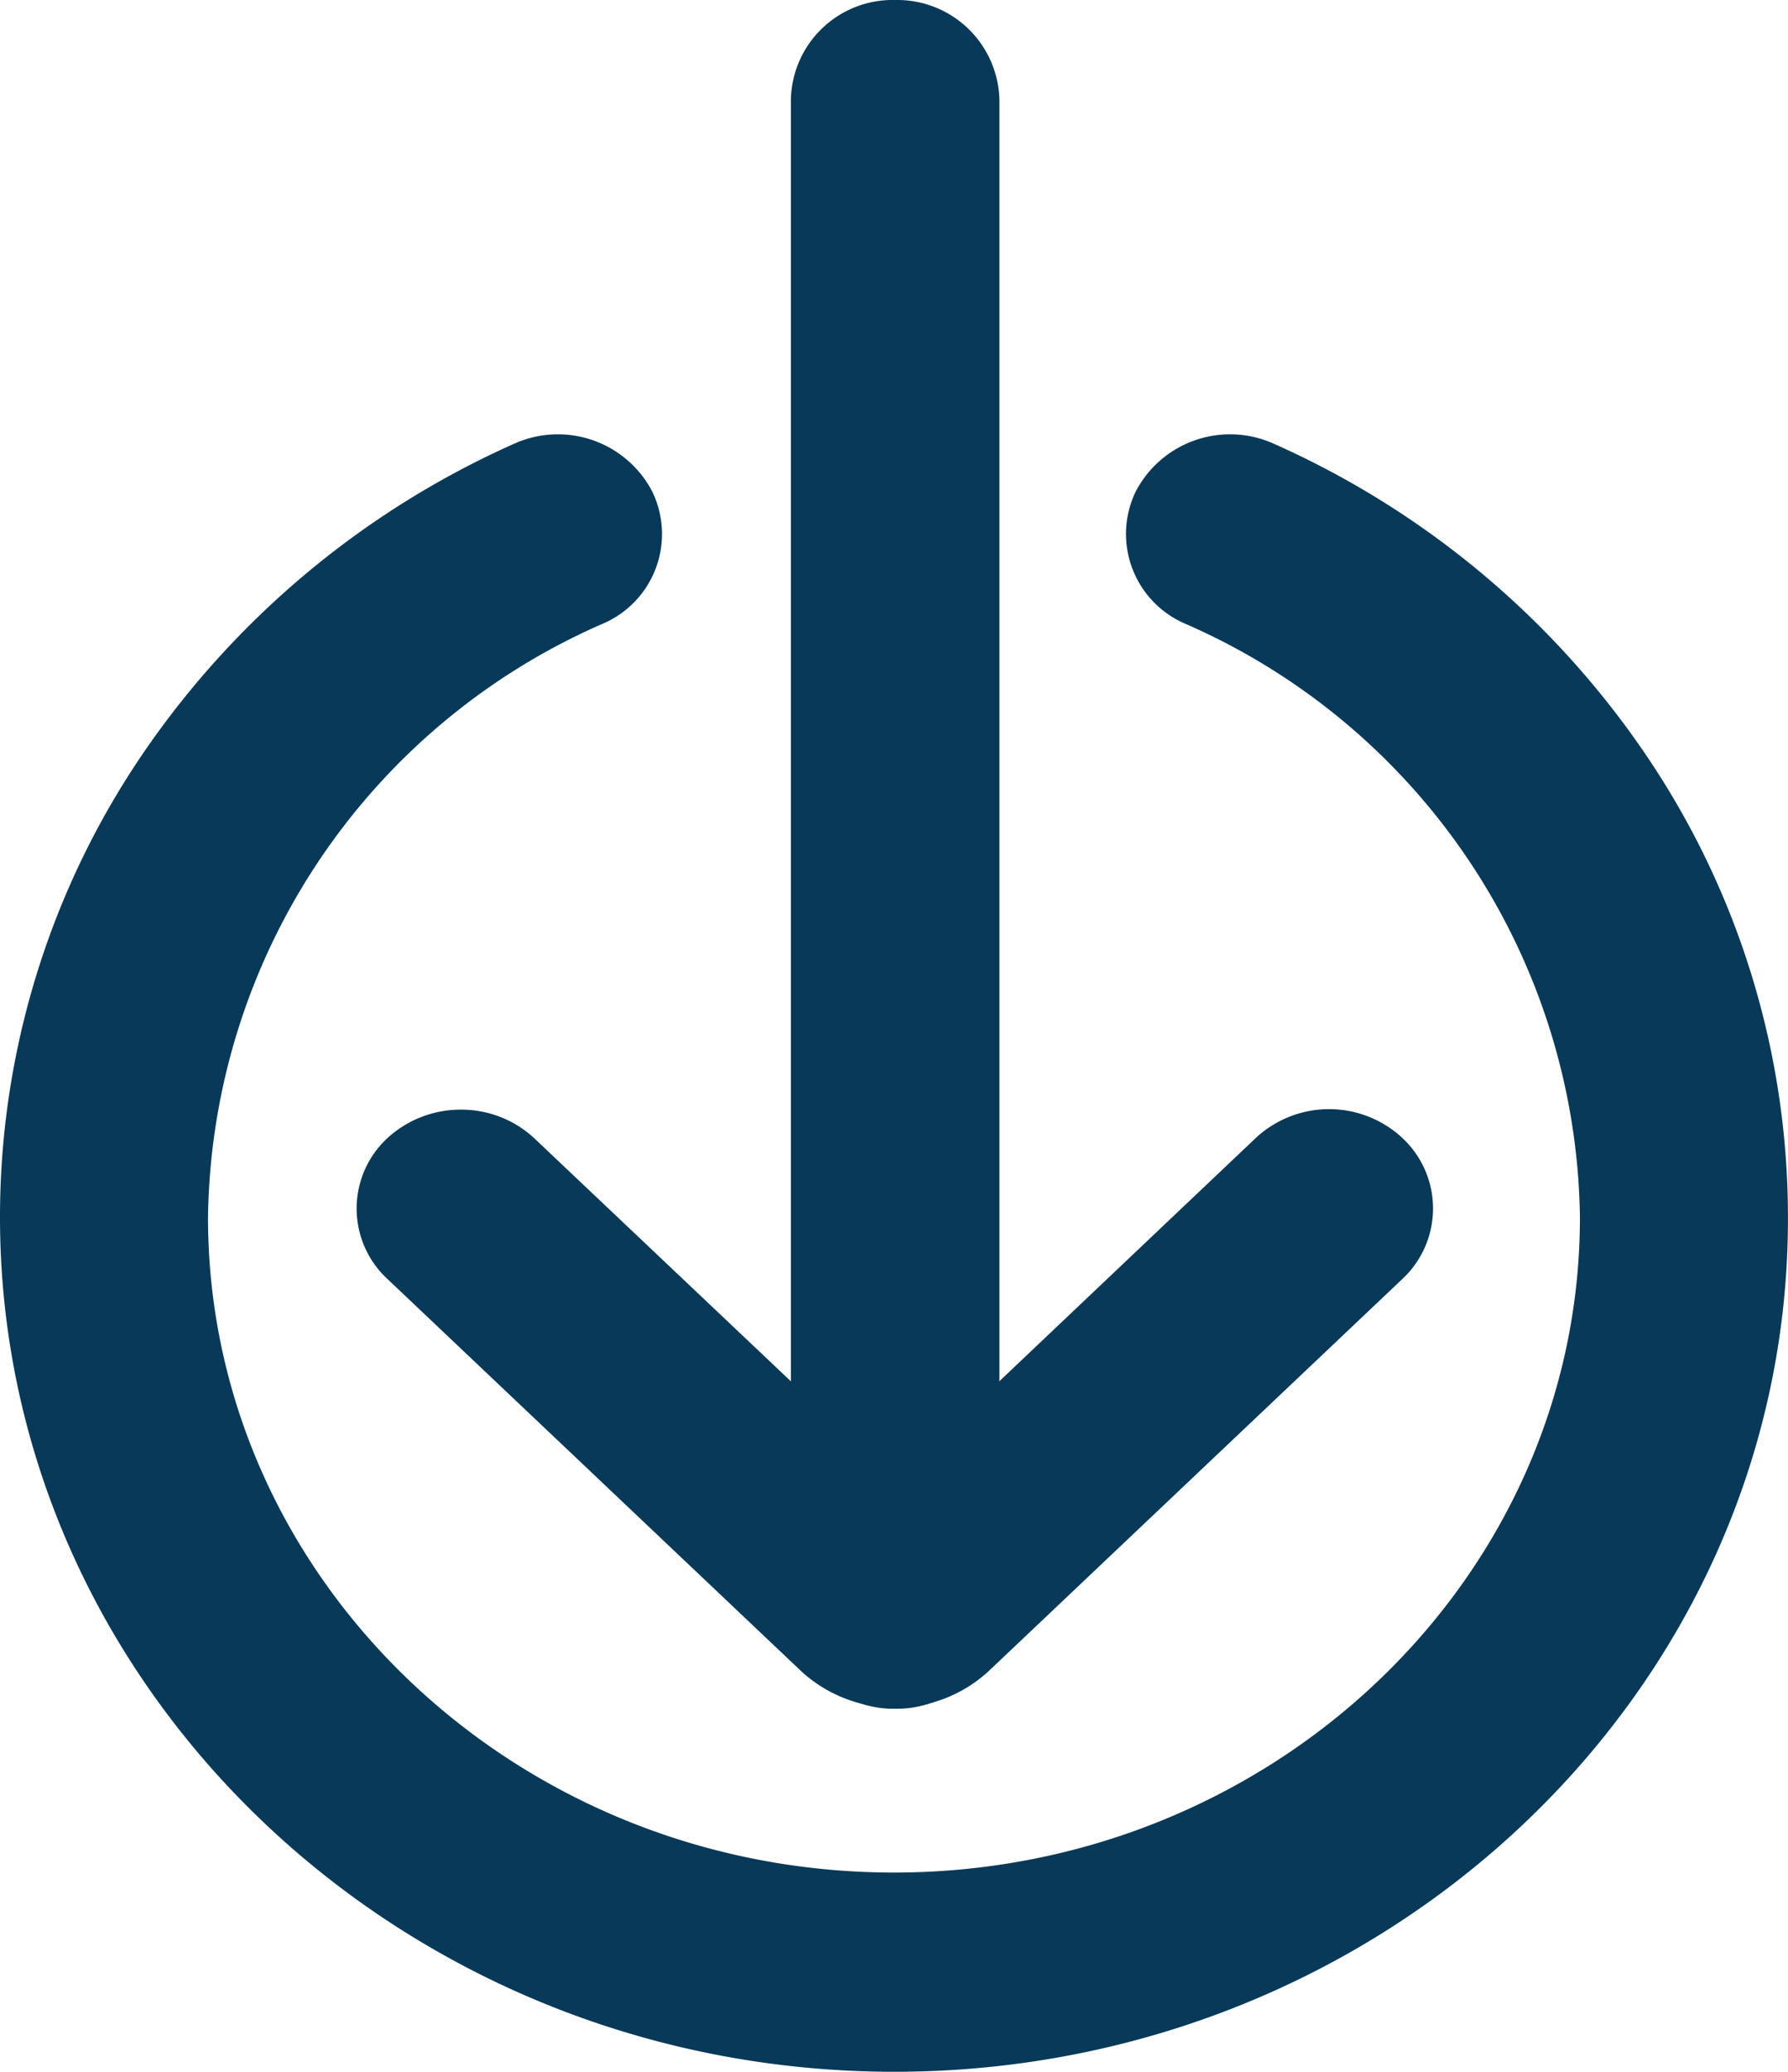
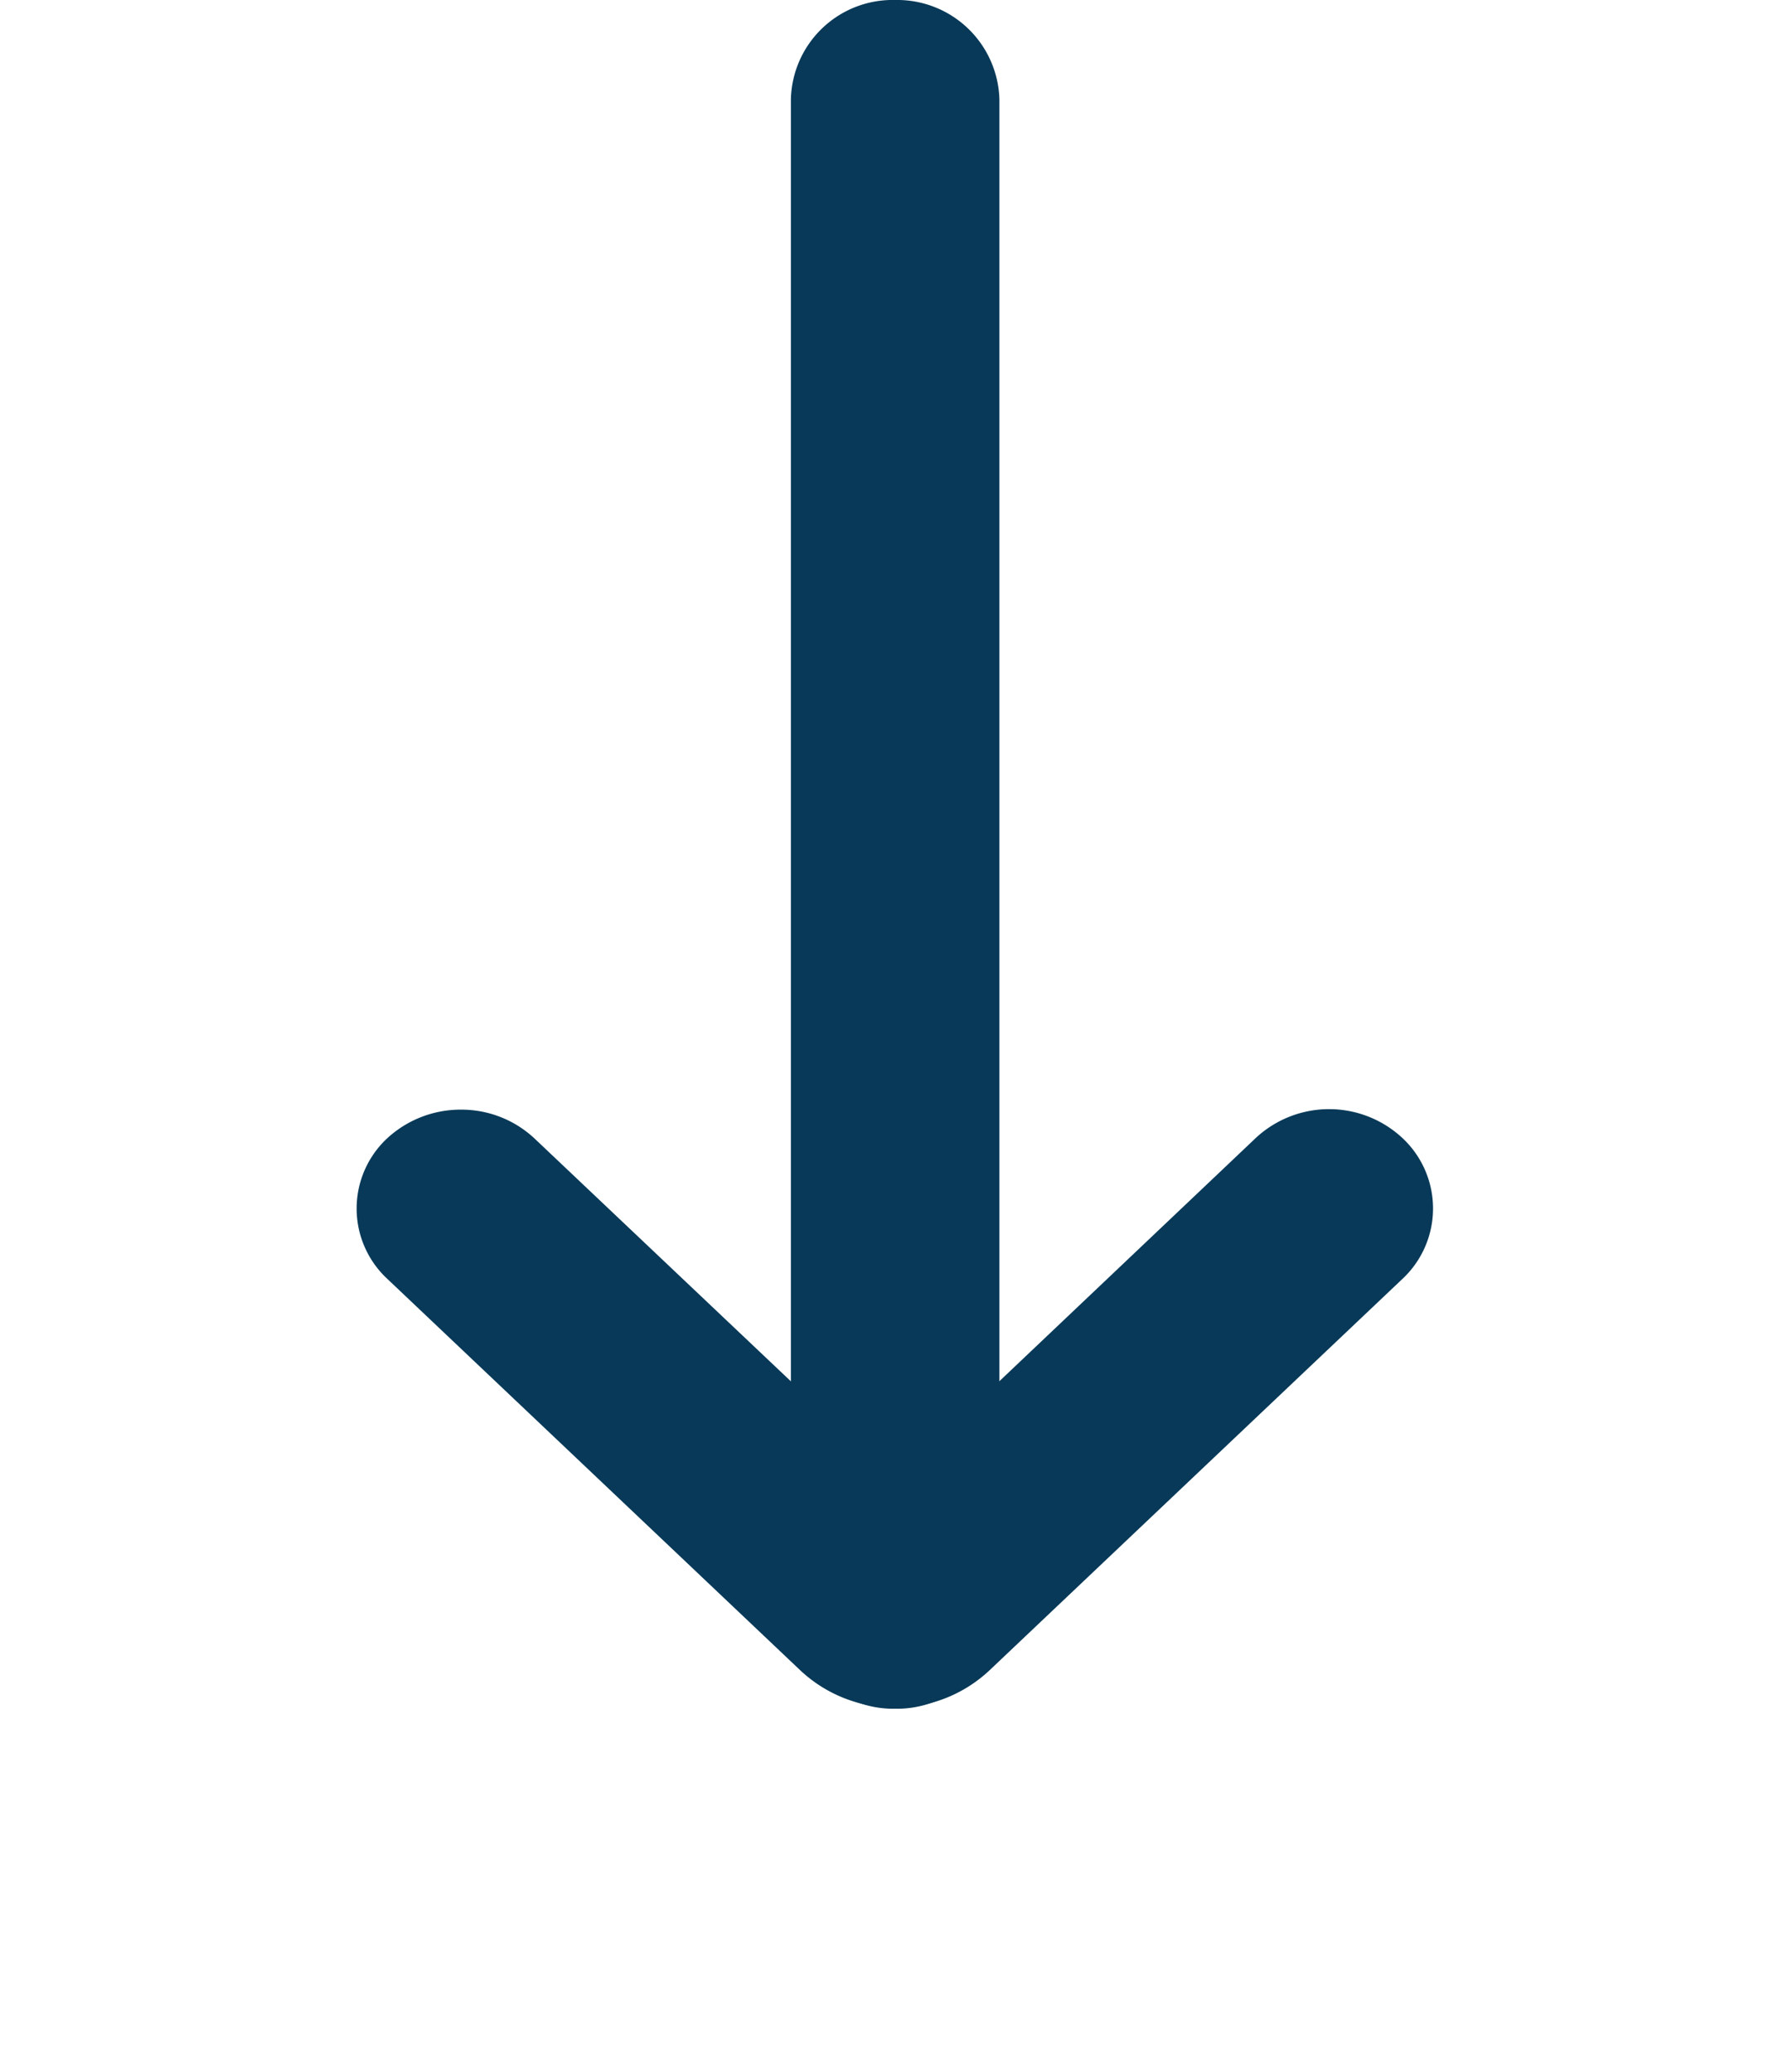
<svg xmlns="http://www.w3.org/2000/svg" id="Groupe_630" data-name="Groupe 630" width="31.933" height="37" viewBox="0 0 31.933 37">
  <g id="Groupe_40" data-name="Groupe 40" transform="translate(25.593 30.516) rotate(180)">
    <g id="Groupe_38" data-name="Groupe 38" transform="translate(7.744)">
      <path id="Tracé_50" data-name="Tracé 50" d="M1.862,30.516A1.826,1.826,0,0,1,0,28.738V1.779A1.826,1.826,0,0,1,1.862,0,1.826,1.826,0,0,1,3.724,1.779V28.746a1.818,1.818,0,0,1-1.862,1.77Z" transform="translate(0)" fill="#083958" />
    </g>
    <g id="Groupe_39" data-name="Groupe 39" transform="translate(0 0.013)">
      <path id="Tracé_51" data-name="Tracé 51" d="M17.359,10.686a1.913,1.913,0,0,1-1.313-.516l-6.44-6.1-6.441,6.11a1.921,1.921,0,0,1-2.627-.009A1.721,1.721,0,0,1,.548,7.661l7.385-7a2.469,2.469,0,0,1,3.355,0l7.385,7a1.714,1.714,0,0,1,.009,2.509A1.935,1.935,0,0,1,17.359,10.686Z" fill="#083958" />
    </g>
  </g>
  <g id="Groupe_41" data-name="Groupe 41" transform="translate(0 7.757)">
-     <path id="Tracé_52" data-name="Tracé 52" d="M94.375,200.958c-8.806,0-15.975-6.849-15.975-15.262a14.7,14.7,0,0,1,2.555-8.284,15.826,15.826,0,0,1,6.62-5.526,1.9,1.9,0,0,1,2.474.851,1.741,1.741,0,0,1-.891,2.363,11.733,11.733,0,0,0-7.043,10.6c0,6.454,5.5,11.7,12.251,11.7s12.251-5.251,12.251-11.7a11.733,11.733,0,0,0-7.043-10.6,1.744,1.744,0,0,1-.891-2.363,1.9,1.9,0,0,1,2.474-.851,15.772,15.772,0,0,1,6.62,5.526,14.7,14.7,0,0,1,2.555,8.284C110.351,194.109,103.181,200.958,94.375,200.958Z" transform="translate(-78.4 -171.715)" fill="#083958" />
-   </g>
+     </g>
</svg>